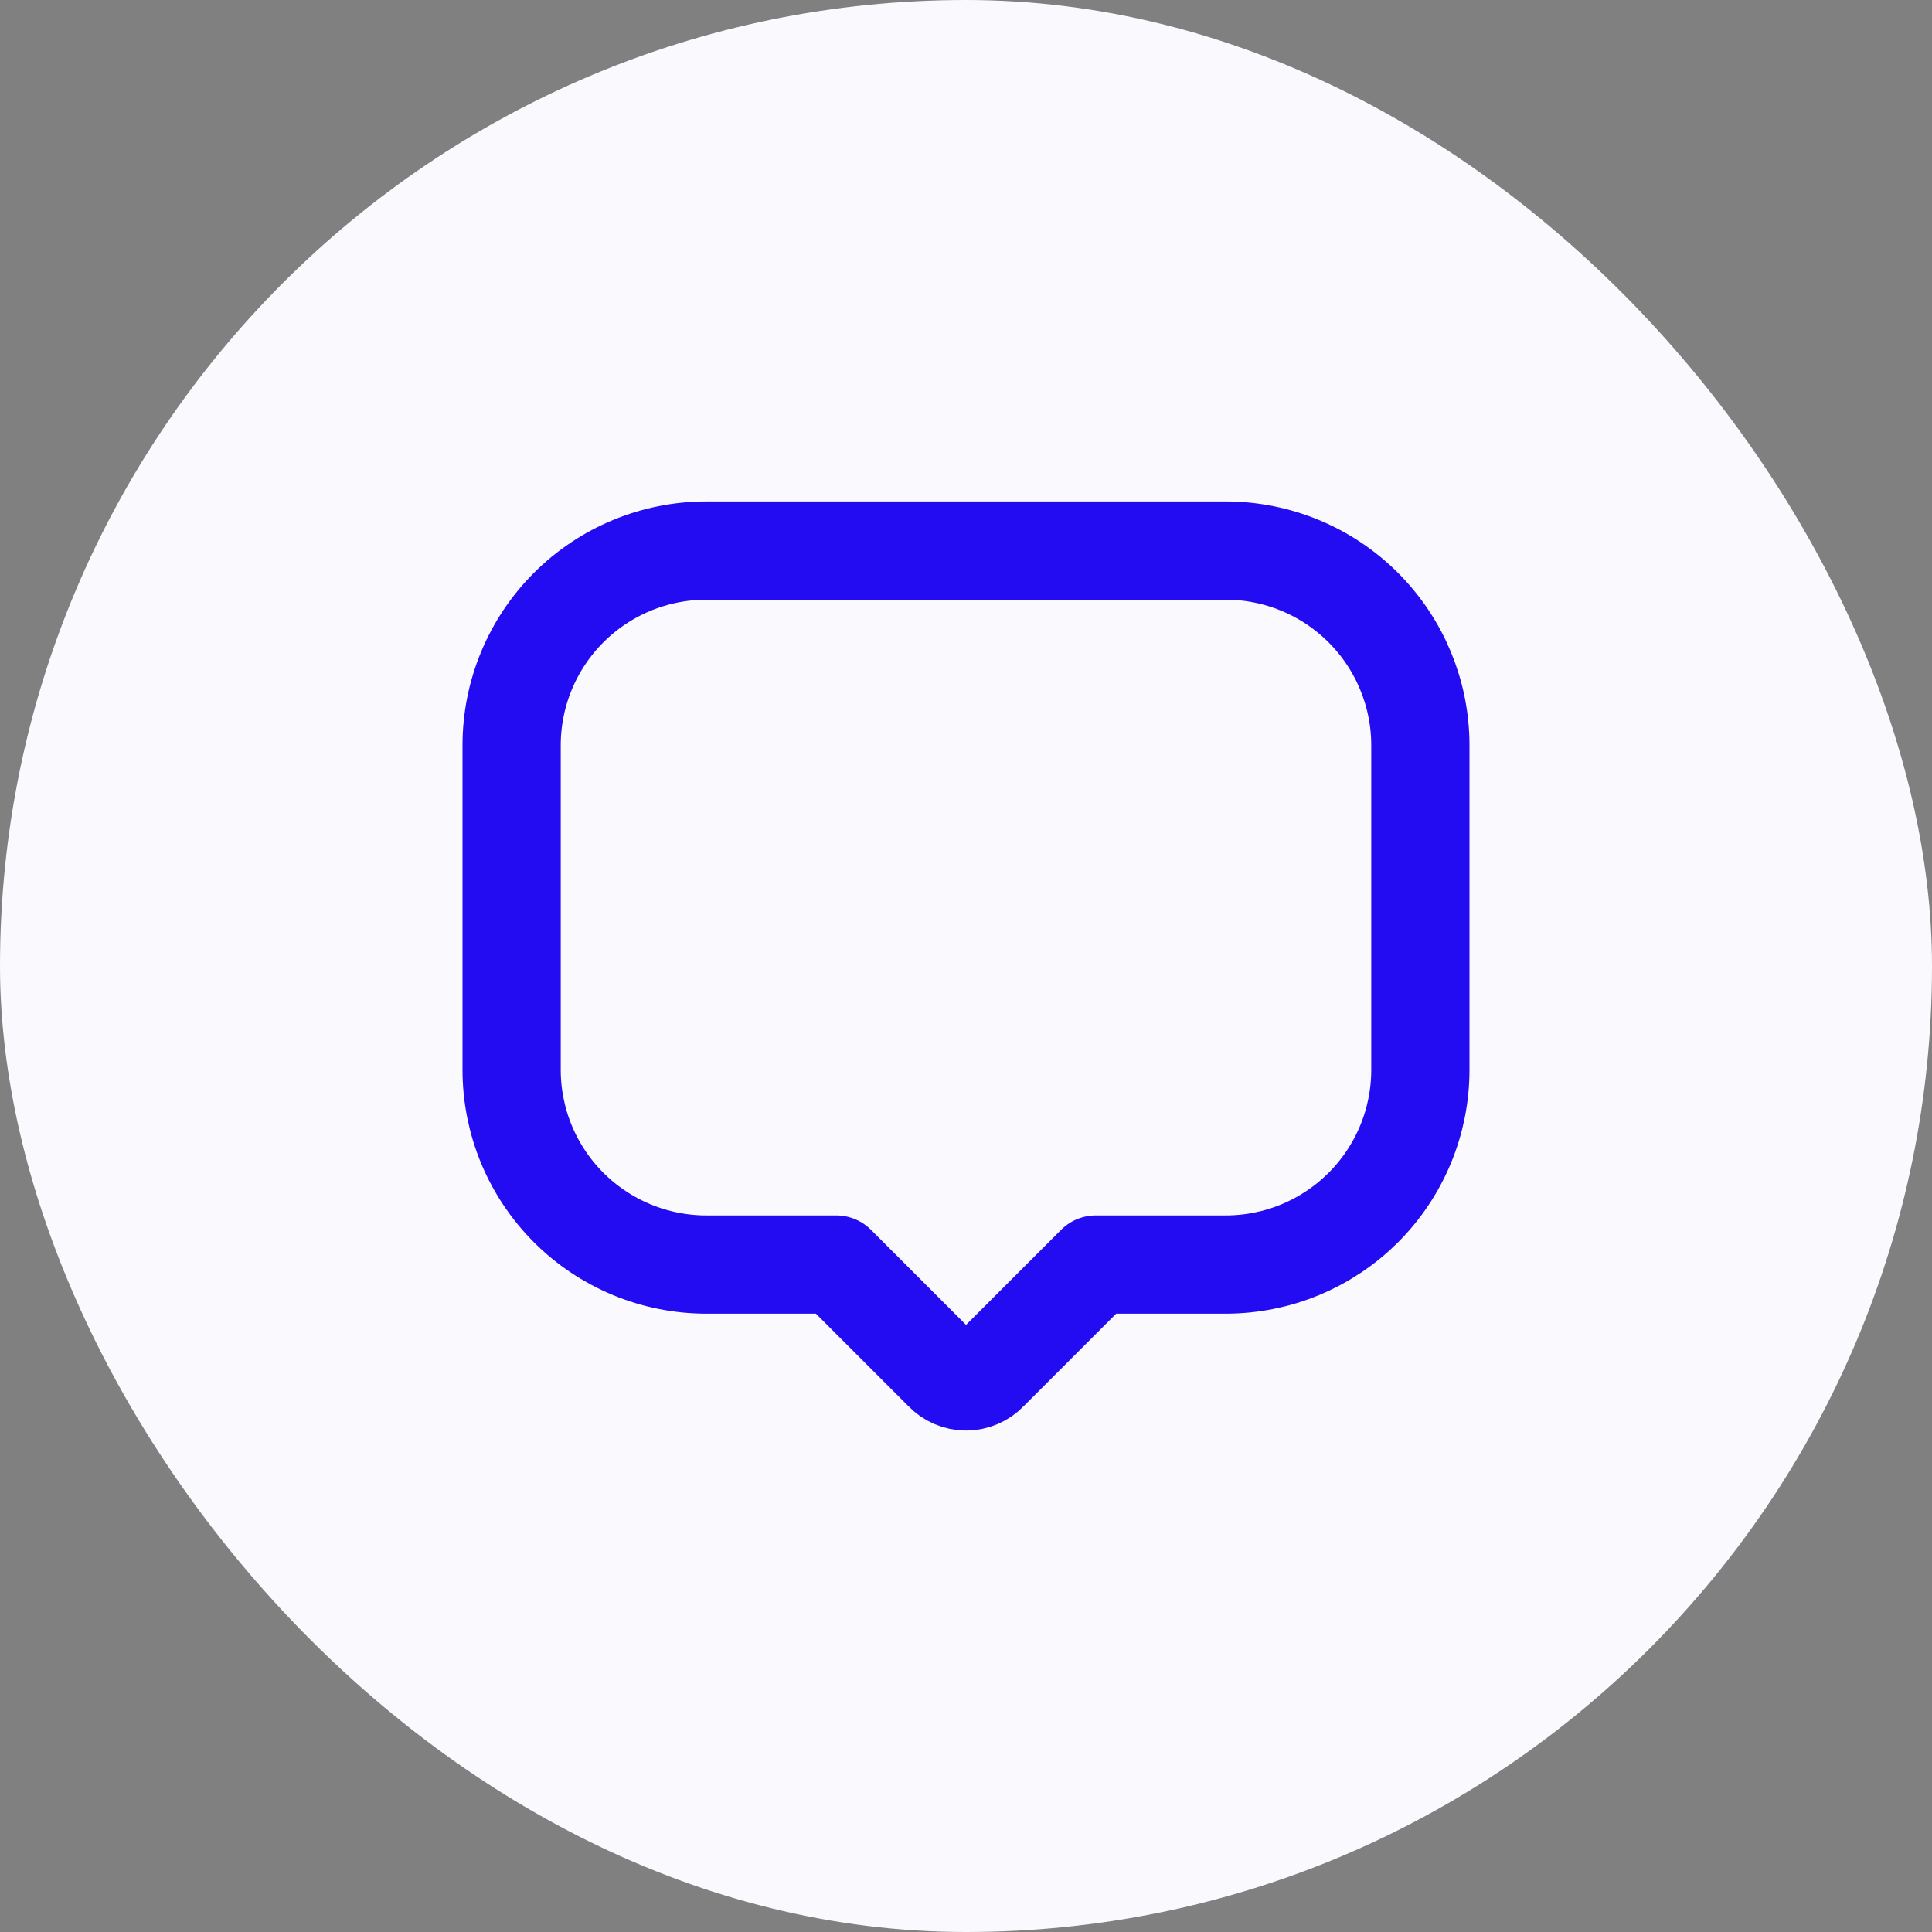
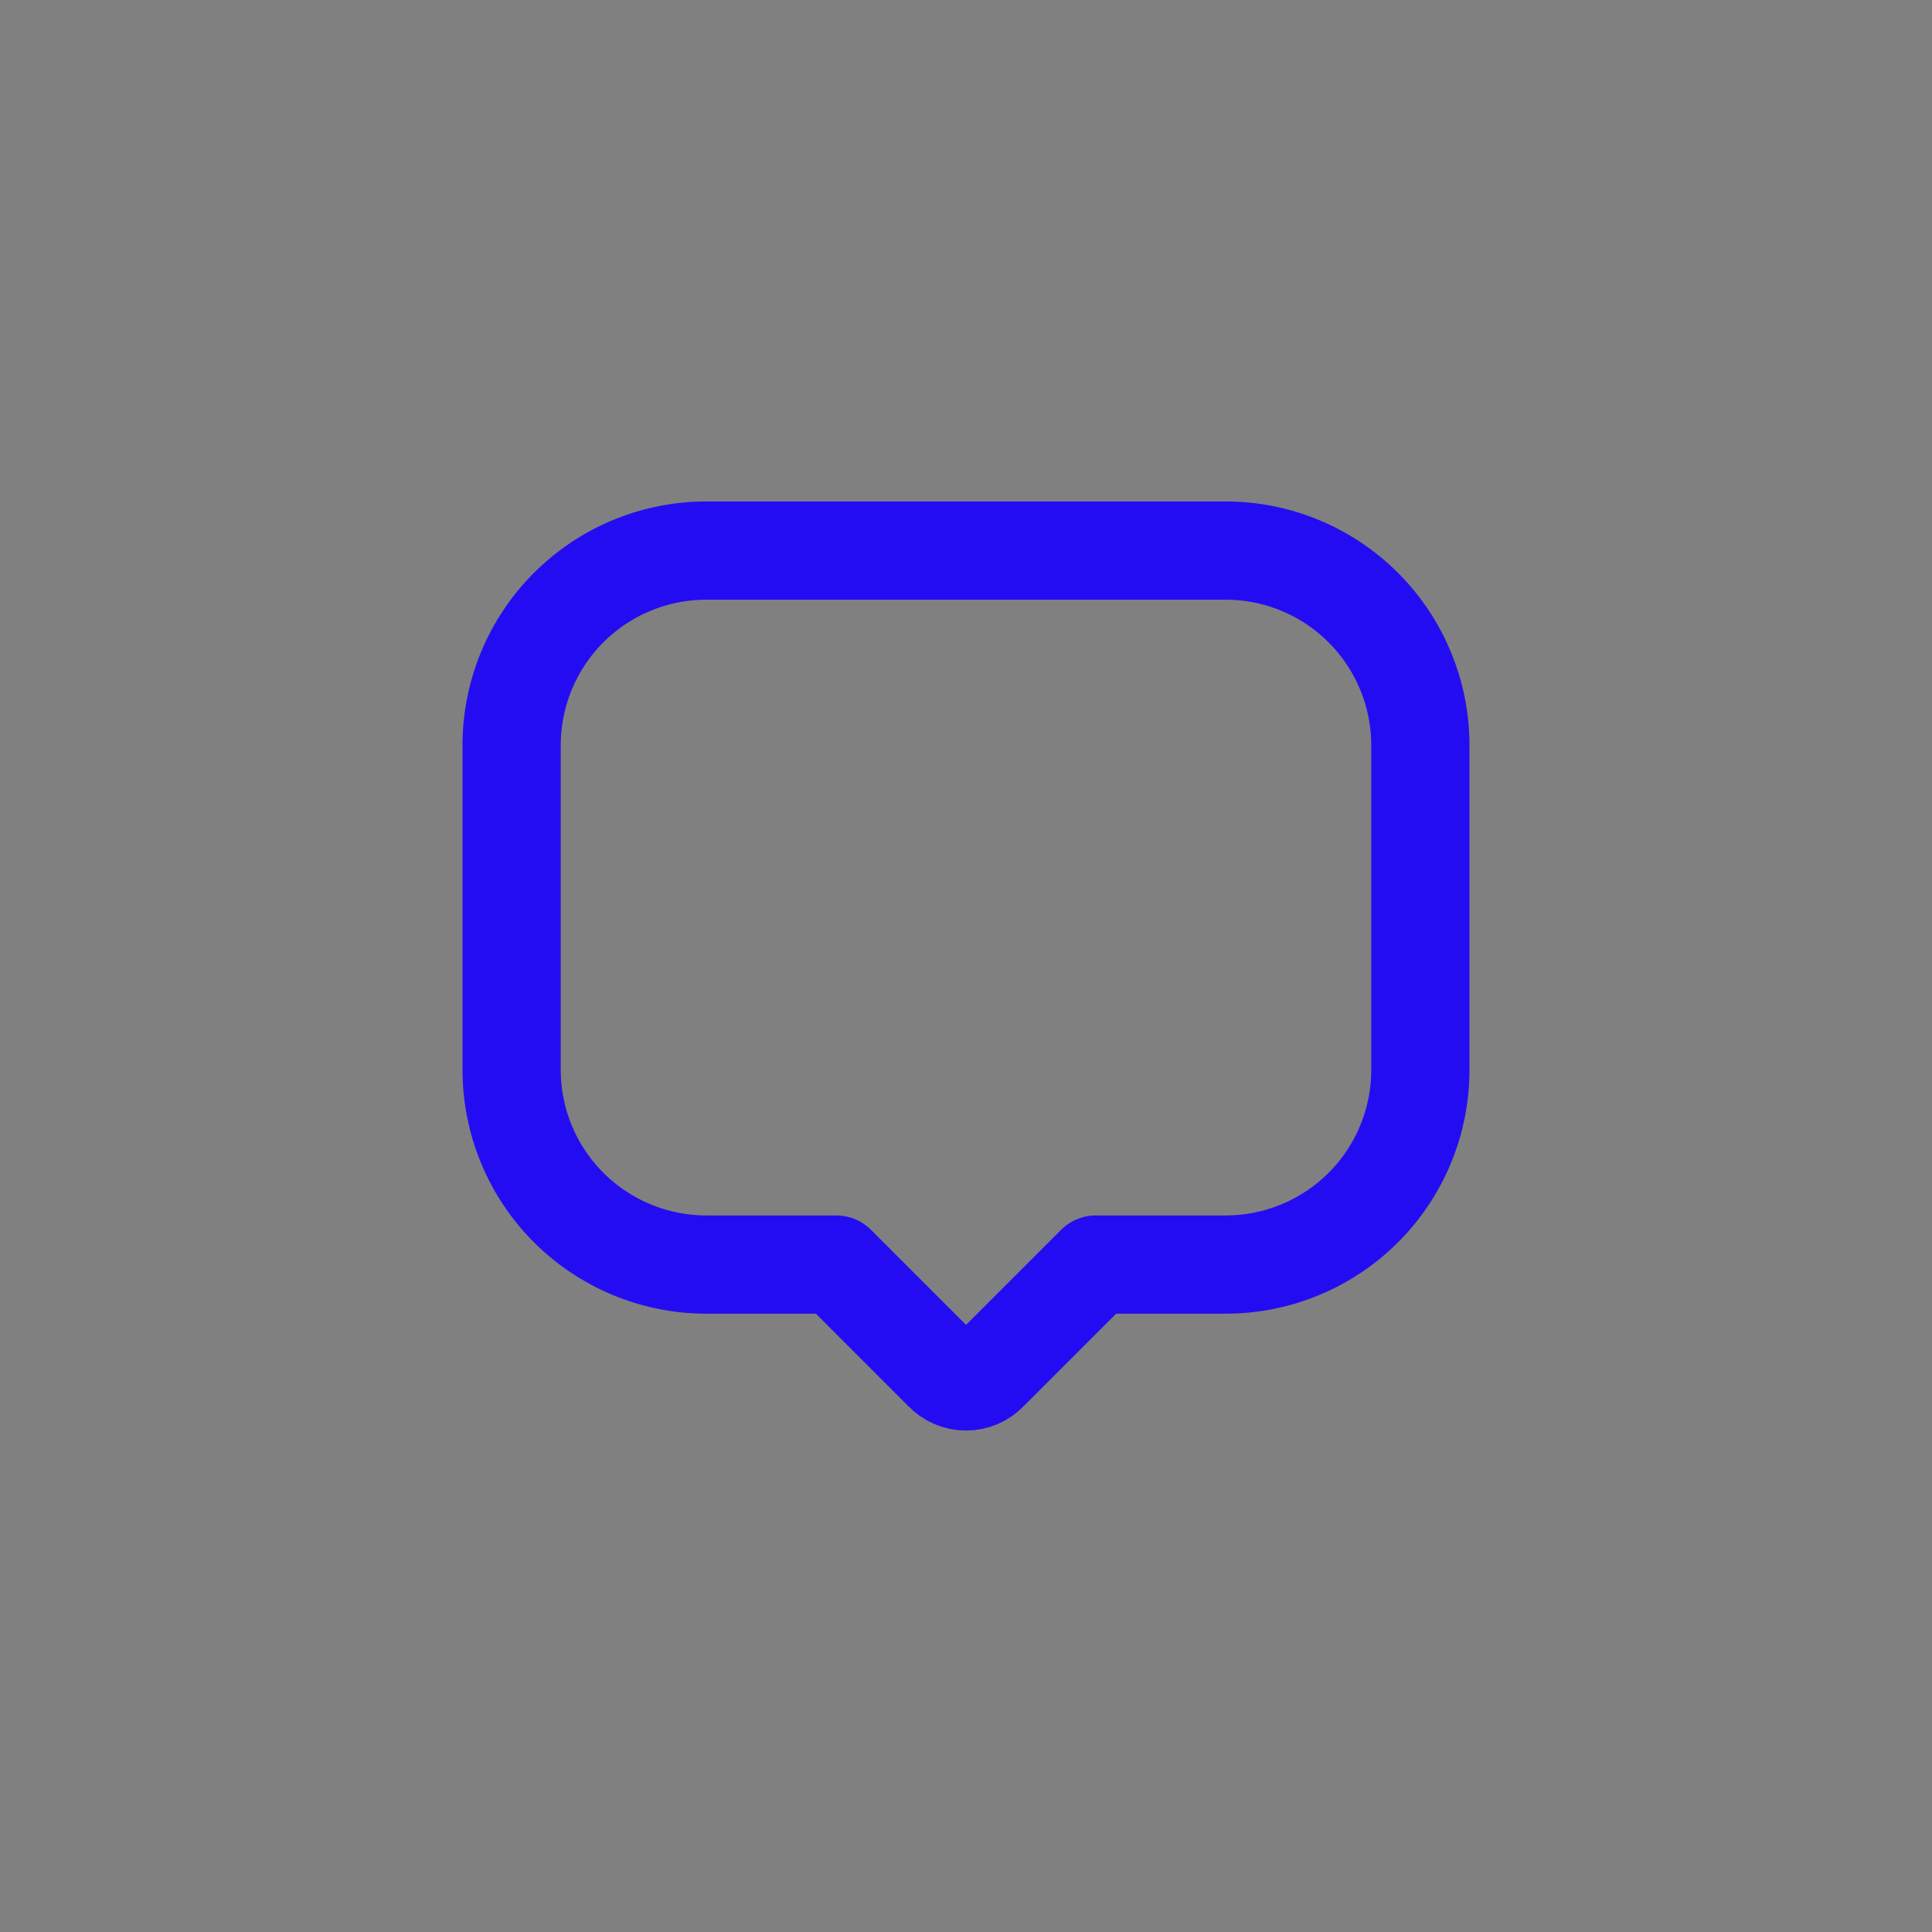
<svg xmlns="http://www.w3.org/2000/svg" width="118" height="118" viewBox="0 0 118 118" fill="none">
  <rect x="0" y="0" width="118" height="118" fill="#808080" stroke="none" />
-   <rect width="118" height="118" rx="59" fill="#FAF9FD" />
  <path d="M86.751 45.519V65.34C86.752 66.902 86.445 68.449 85.847 69.892C85.25 71.335 84.374 72.647 83.27 73.752C82.165 74.856 80.854 75.732 79.411 76.33C77.968 76.928 76.421 77.235 74.859 77.235H66.93L60.39 83.775C60.212 83.964 59.997 84.114 59.758 84.217C59.52 84.32 59.262 84.373 59.002 84.373C58.743 84.373 58.486 84.32 58.247 84.217C58.008 84.114 57.793 83.964 57.615 83.775L51.075 77.235H43.14C41.578 77.235 40.032 76.927 38.589 76.329C37.145 75.731 35.834 74.855 34.73 73.751C33.626 72.646 32.75 71.335 32.152 69.892C31.555 68.448 31.248 66.902 31.248 65.34V45.519C31.248 42.365 32.501 39.34 34.731 37.11C36.961 34.88 39.986 33.627 43.14 33.627H74.856C78.01 33.627 81.035 34.88 83.265 37.11C85.495 39.34 86.751 42.365 86.751 45.519Z" stroke="#240CF2" stroke-width="6" stroke-linecap="round" stroke-linejoin="round" />
</svg>